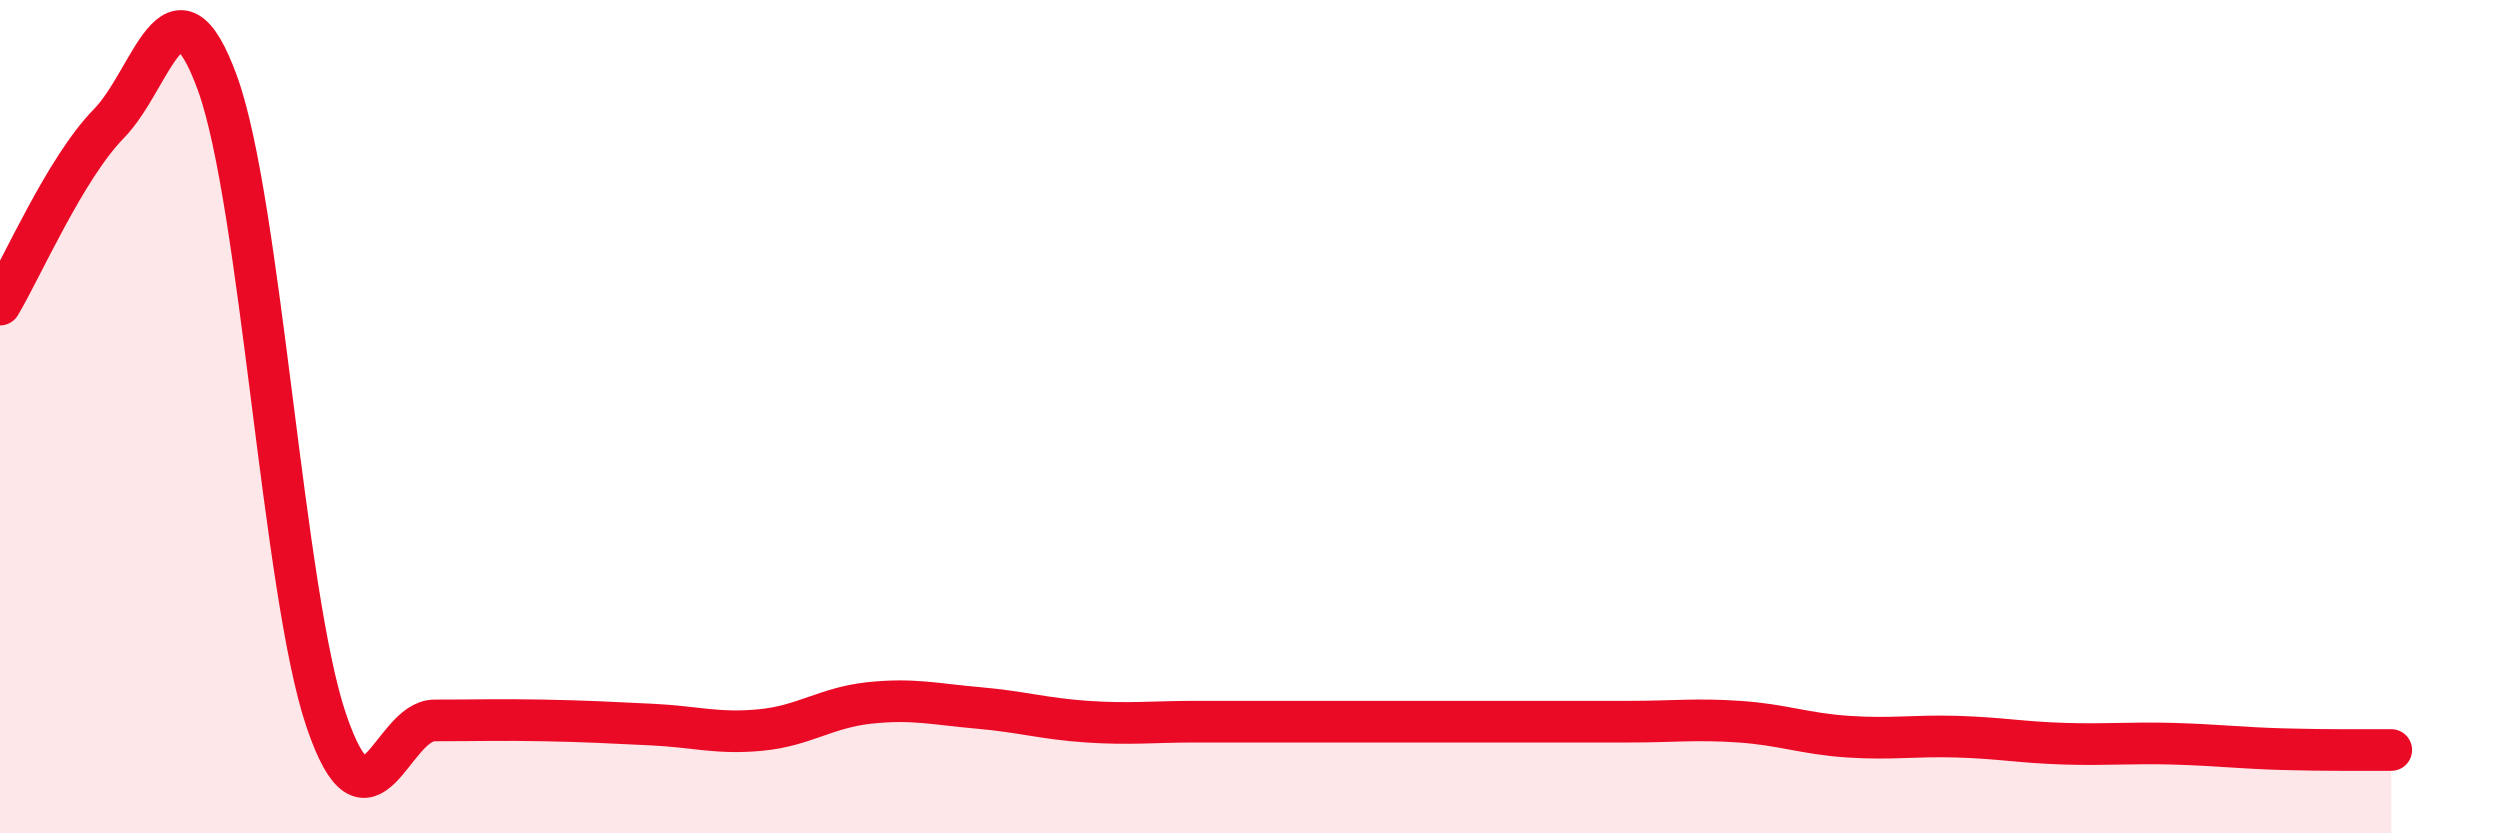
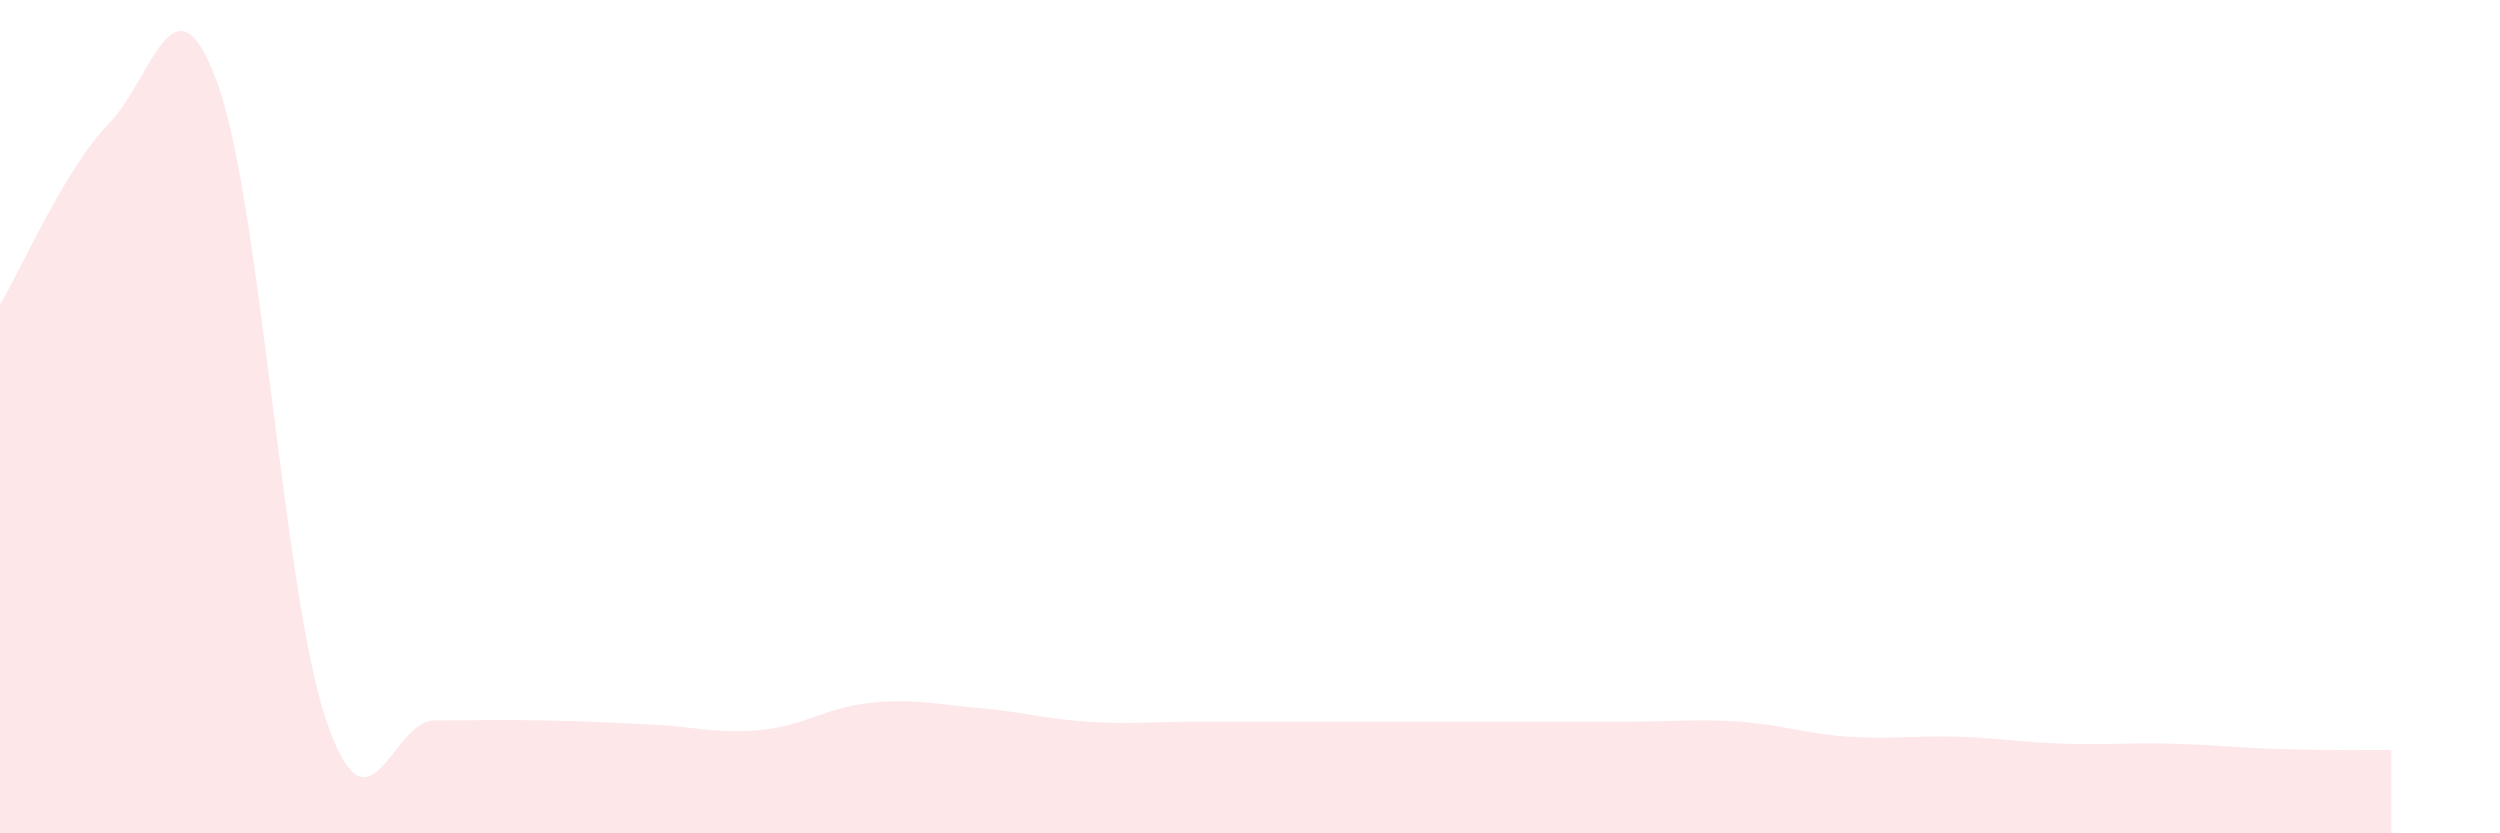
<svg xmlns="http://www.w3.org/2000/svg" width="60" height="20" viewBox="0 0 60 20">
  <path d="M 0,7.31 C 0.52,6.44 1.57,4.03 2.61,2.97 C 3.65,1.91 4.18,-0.86 5.22,2 C 6.26,4.86 6.79,14.23 7.83,17.29 C 8.87,20.35 9.39,17.29 10.43,17.29 C 11.47,17.29 12,17.27 13.04,17.29 C 14.08,17.31 14.61,17.34 15.65,17.39 C 16.69,17.44 17.22,17.62 18.26,17.52 C 19.3,17.42 19.83,16.98 20.87,16.87 C 21.91,16.76 22.44,16.9 23.48,16.99 C 24.52,17.08 25.05,17.25 26.09,17.32 C 27.13,17.39 27.66,17.32 28.7,17.32 C 29.74,17.32 30.26,17.32 31.3,17.32 C 32.34,17.32 32.87,17.32 33.91,17.32 C 34.95,17.32 35.48,17.32 36.52,17.32 C 37.56,17.32 38.09,17.32 39.13,17.32 C 40.17,17.32 40.7,17.25 41.74,17.32 C 42.78,17.39 43.31,17.61 44.35,17.68 C 45.39,17.75 45.92,17.65 46.96,17.68 C 48,17.71 48.53,17.82 49.57,17.85 C 50.61,17.88 51.13,17.82 52.17,17.85 C 53.21,17.88 53.74,17.95 54.78,17.98 C 55.82,18.01 56.87,18 57.39,18L57.39 20L0 20Z" fill="#EB0A25" opacity="0.1" stroke-linecap="round" stroke-linejoin="round" />
-   <path d="M 0,7.31 C 0.52,6.44 1.57,4.03 2.61,2.97 C 3.65,1.91 4.18,-0.86 5.22,2 C 6.26,4.86 6.79,14.23 7.83,17.29 C 8.87,20.35 9.39,17.29 10.43,17.29 C 11.47,17.29 12,17.27 13.04,17.29 C 14.08,17.31 14.61,17.34 15.65,17.39 C 16.69,17.44 17.22,17.62 18.26,17.52 C 19.3,17.42 19.83,16.98 20.87,16.87 C 21.91,16.76 22.44,16.9 23.48,16.99 C 24.52,17.08 25.05,17.25 26.09,17.32 C 27.13,17.39 27.66,17.32 28.7,17.32 C 29.74,17.32 30.26,17.32 31.3,17.32 C 32.34,17.32 32.87,17.32 33.91,17.32 C 34.95,17.32 35.48,17.32 36.52,17.32 C 37.56,17.32 38.09,17.32 39.13,17.32 C 40.17,17.32 40.7,17.25 41.74,17.32 C 42.78,17.39 43.31,17.61 44.35,17.68 C 45.39,17.75 45.92,17.65 46.96,17.68 C 48,17.71 48.53,17.82 49.57,17.85 C 50.61,17.88 51.13,17.82 52.17,17.85 C 53.21,17.88 53.74,17.95 54.78,17.98 C 55.82,18.01 56.87,18 57.39,18" stroke="#EB0A25" stroke-width="1" fill="none" stroke-linecap="round" stroke-linejoin="round" />
</svg>